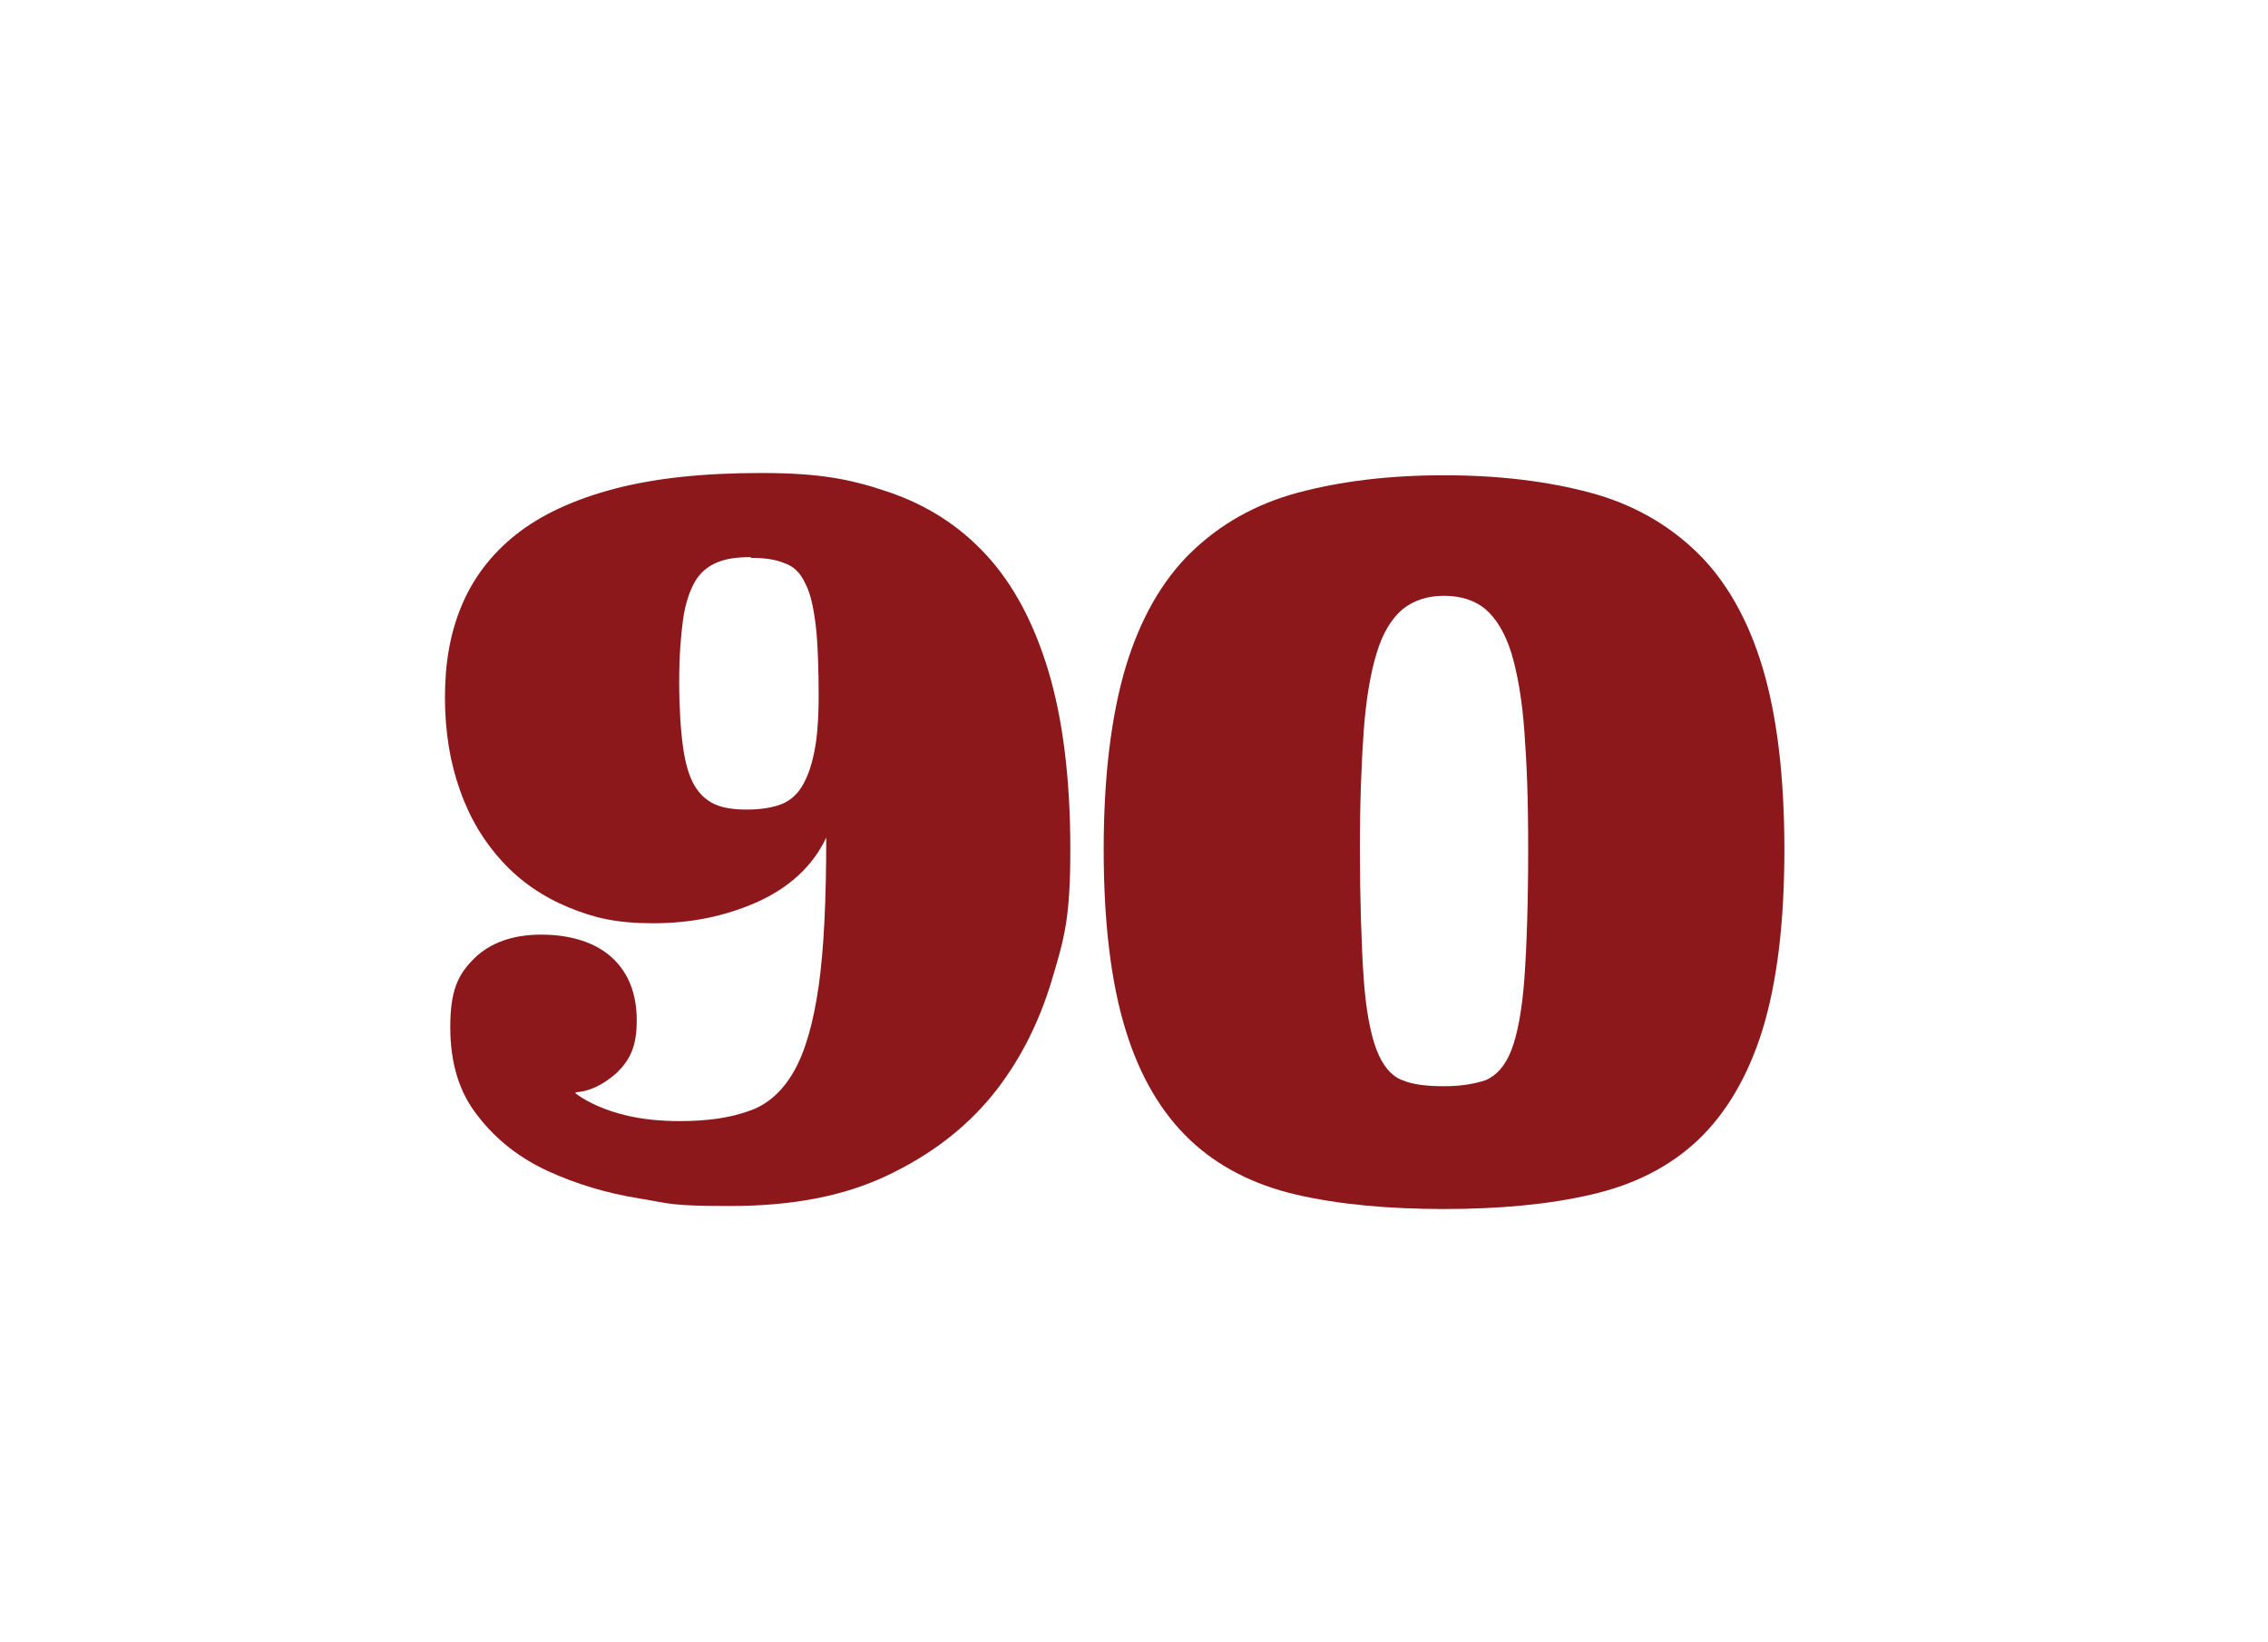
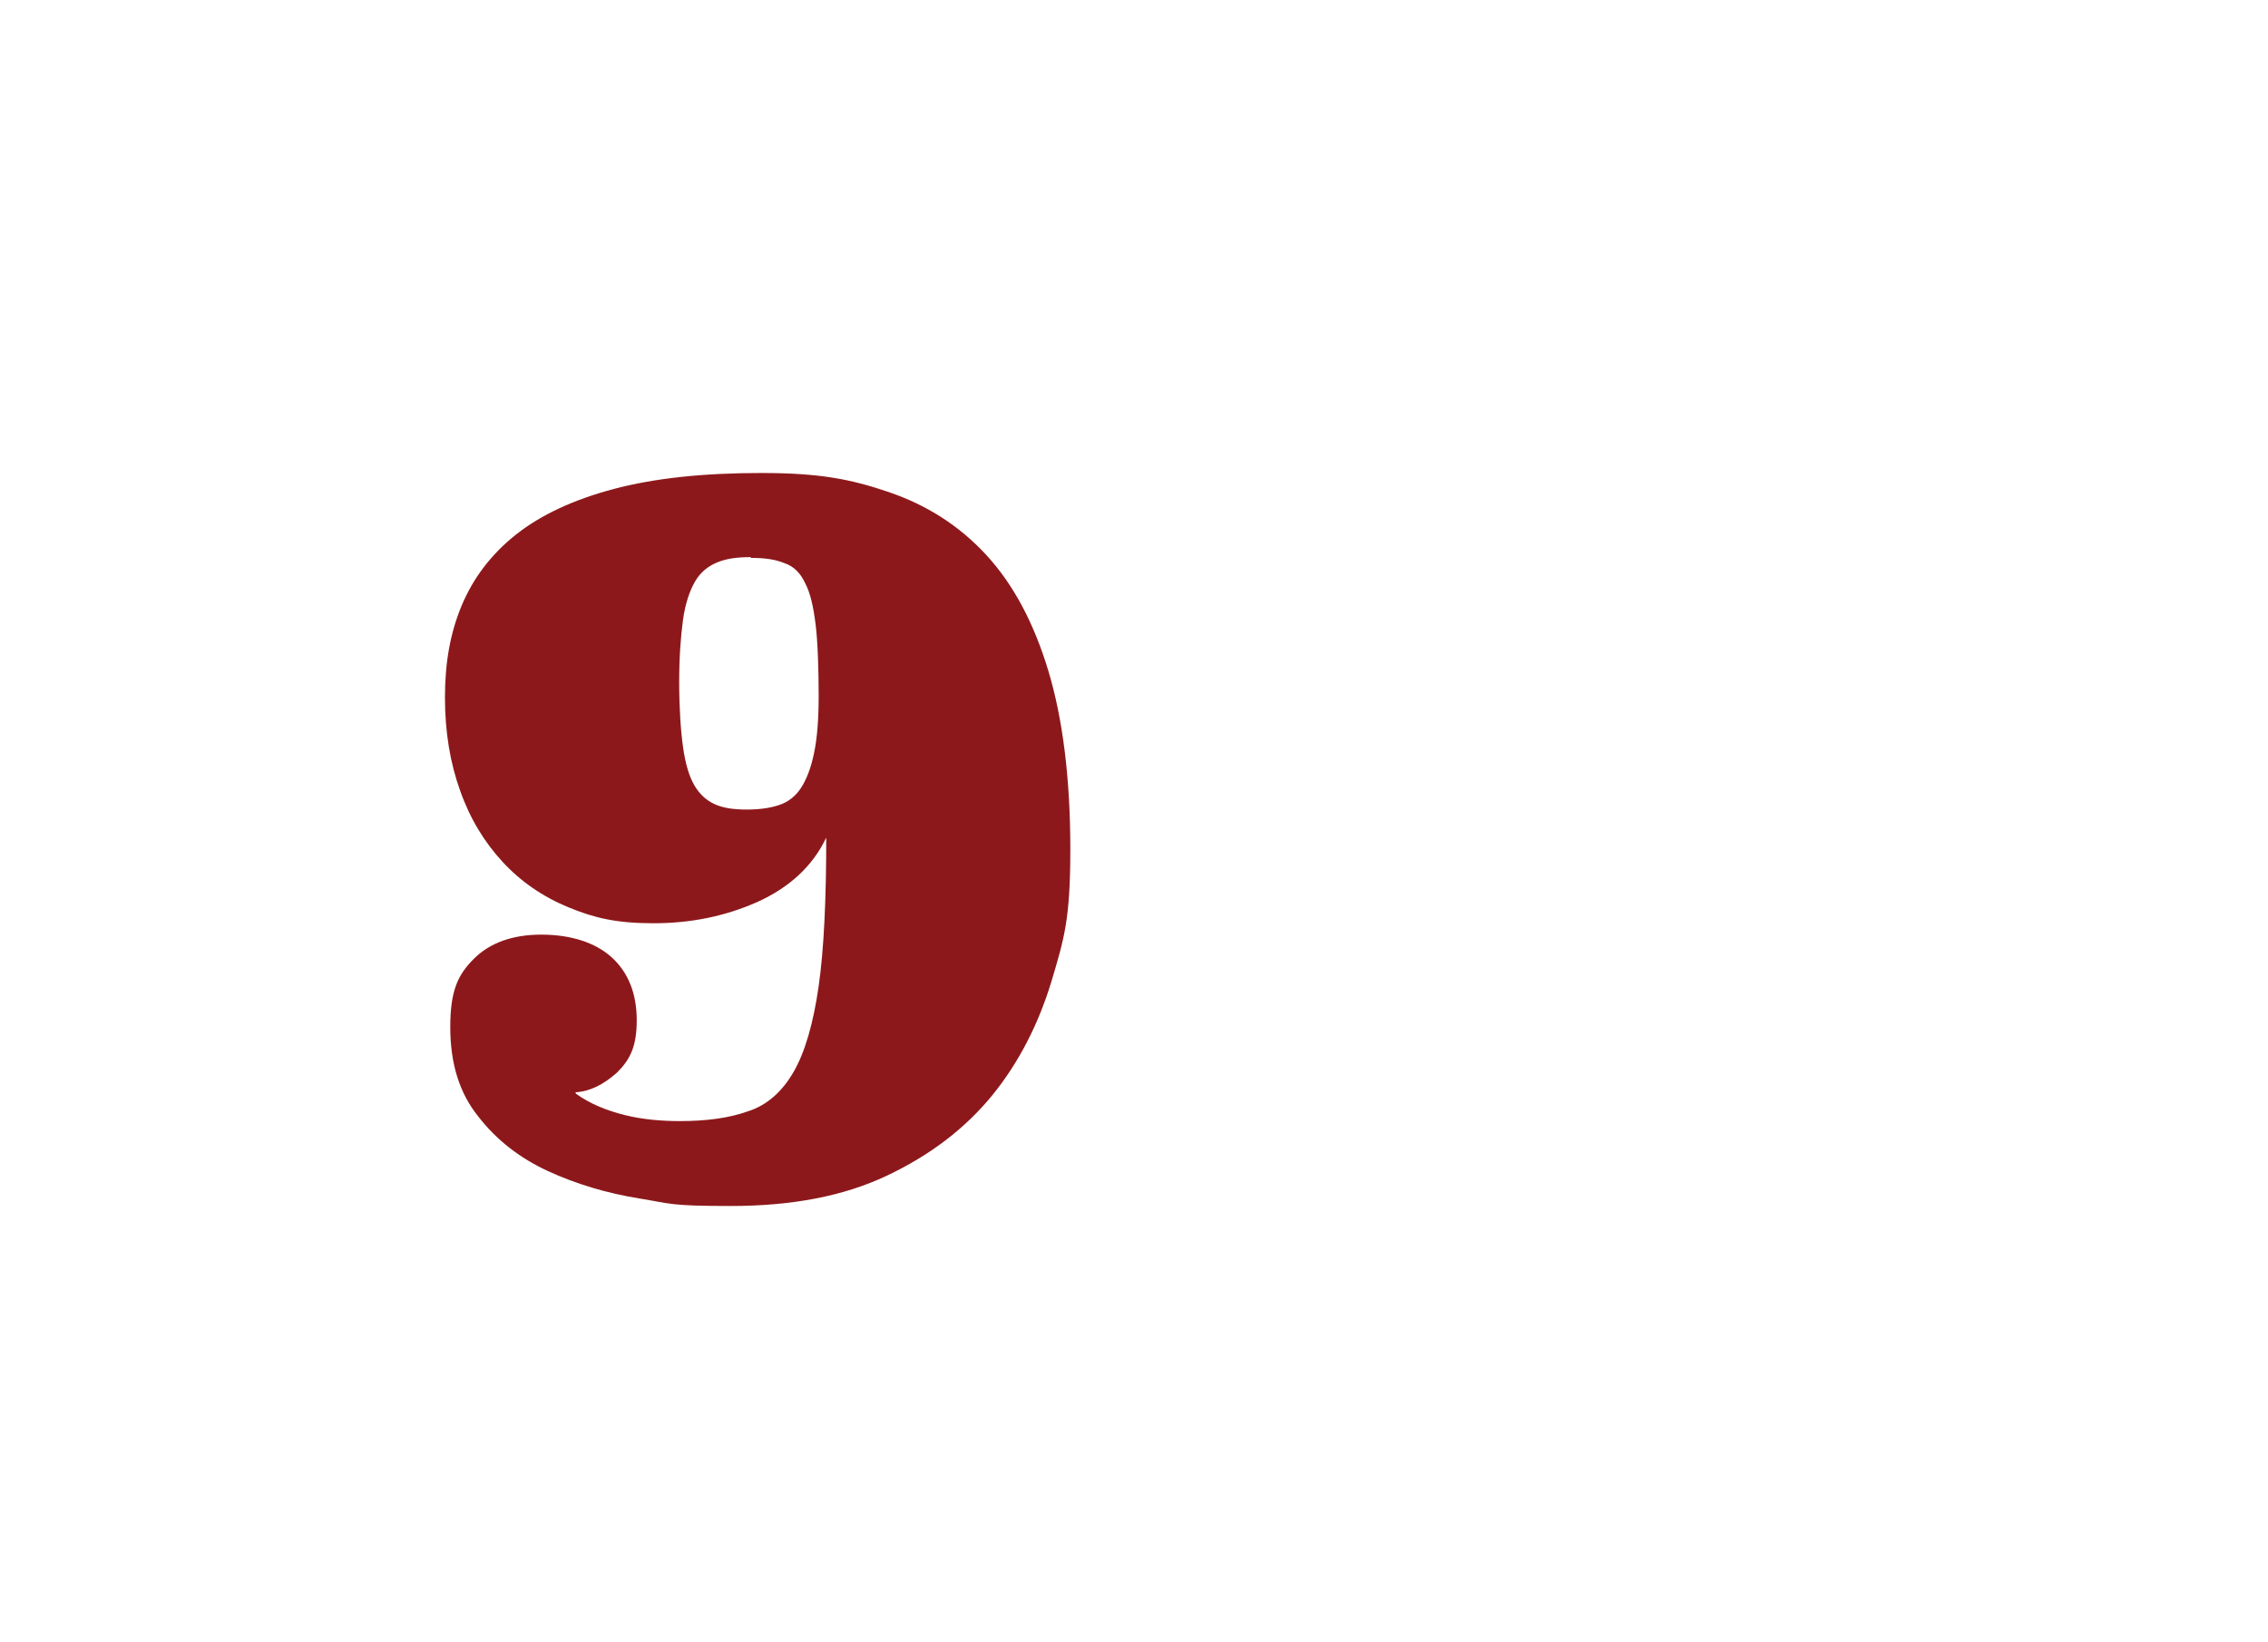
<svg xmlns="http://www.w3.org/2000/svg" id="Layer_1" data-name="Layer 1" version="1.1" viewBox="0 0 299.2 216.6">
  <defs>
    <style>
      .cls-1 {
        fill: #8d181b;
        stroke-width: 0px;
      }
    </style>
  </defs>
  <path class="cls-1" d="M76,144.3c1.8,1.3,4,2.2,6.4,2.8,2.4.6,4.9.8,7.3.8,3.5,0,6.5-.4,9-1.3,2.5-.8,4.5-2.6,6-5.2,1.5-2.6,2.6-6.4,3.3-11.3.7-4.9,1-11.5,1-19.6-1.8,3.8-4.9,6.6-9.1,8.5-4.3,1.9-8.8,2.8-13.7,2.8s-7.8-.7-11.2-2.1c-3.4-1.4-6.3-3.4-8.7-6-2.4-2.6-4.3-5.7-5.6-9.4-1.3-3.6-2-7.7-2-12.3s.7-8.5,2.2-12.1c1.5-3.6,3.9-6.8,7.2-9.4,3.3-2.6,7.6-4.6,12.9-6,5.3-1.4,11.7-2.1,19.4-2.1s11.8.8,16.8,2.5c5,1.7,9.3,4.4,12.9,8.3,3.6,3.9,6.3,9,8.2,15.3,1.9,6.3,2.9,14.2,2.9,23.5s-.8,11.8-2.5,17.5c-1.7,5.6-4.3,10.7-7.8,15-3.6,4.4-8.2,7.9-13.9,10.6-5.7,2.7-12.5,4-20.6,4s-7.8-.3-12.1-1c-4.3-.7-8.3-1.9-12-3.6-3.7-1.7-6.8-4.1-9.2-7.2-2.5-3.1-3.7-7-3.7-11.8s1-6.9,3.1-9c2.1-2.1,5.1-3.2,8.9-3.2s7.1,1,9.3,3c2.2,2,3.3,4.8,3.3,8.3s-.9,5.2-2.6,6.9c-1.8,1.6-3.6,2.5-5.5,2.6ZM99,73.5c-1.8,0-3.2.2-4.4.7-1.2.5-2.2,1.3-2.9,2.5-.7,1.2-1.3,2.9-1.6,5.1-.3,2.2-.5,4.9-.5,8.2s.2,6.4.5,8.5c.3,2.2.8,3.9,1.5,5.1.7,1.2,1.6,2,2.7,2.5,1.1.5,2.5.7,4.2.7s3.1-.2,4.3-.6c1.2-.4,2.2-1.2,2.9-2.3.7-1.1,1.3-2.6,1.7-4.6.4-1.9.6-4.4.6-7.5s-.1-7-.4-9.4c-.3-2.4-.7-4.2-1.4-5.5-.6-1.3-1.5-2.2-2.7-2.6-1.2-.5-2.6-.7-4.4-.7Z" />
-   <path class="cls-1" d="M190.5,62.7c7.3,0,13.7.8,19.3,2.3,5.6,1.5,10.3,4.2,14.1,7.9,3.8,3.7,6.7,8.8,8.6,15.1,1.9,6.3,2.9,14.3,2.9,24.1s-1,17.6-2.9,23.8c-1.9,6.1-4.8,11-8.5,14.5-3.7,3.5-8.4,5.9-14.1,7.2-5.6,1.3-12.1,1.9-19.4,1.9s-13.9-.6-19.5-1.9c-5.6-1.3-10.3-3.7-14-7.2-3.7-3.5-6.6-8.3-8.5-14.5-1.9-6.1-2.9-14.1-2.9-23.8s1-17.7,2.9-24.1c1.9-6.3,4.8-11.4,8.6-15.1,3.8-3.7,8.5-6.4,14.1-7.9,5.6-1.5,12-2.3,19.3-2.3ZM190.5,78.6c-2.2,0-4,.6-5.5,1.8-1.4,1.2-2.6,3.1-3.4,5.8-.8,2.6-1.4,6.1-1.7,10.3-.3,4.2-.5,9.4-.5,15.5s.2,12.9.5,17.1c.3,4.2.9,7.3,1.7,9.4.8,2.1,2,3.5,3.4,4,1.4.6,3.3.8,5.5.8s4-.3,5.5-.8c1.4-.6,2.6-1.9,3.4-4,.8-2.1,1.4-5.3,1.7-9.4.3-4.2.5-9.8.5-17.1s-.2-11.3-.5-15.5c-.3-4.2-.9-7.6-1.7-10.3-.8-2.6-2-4.6-3.4-5.8-1.4-1.2-3.3-1.8-5.5-1.8Z" />
</svg>